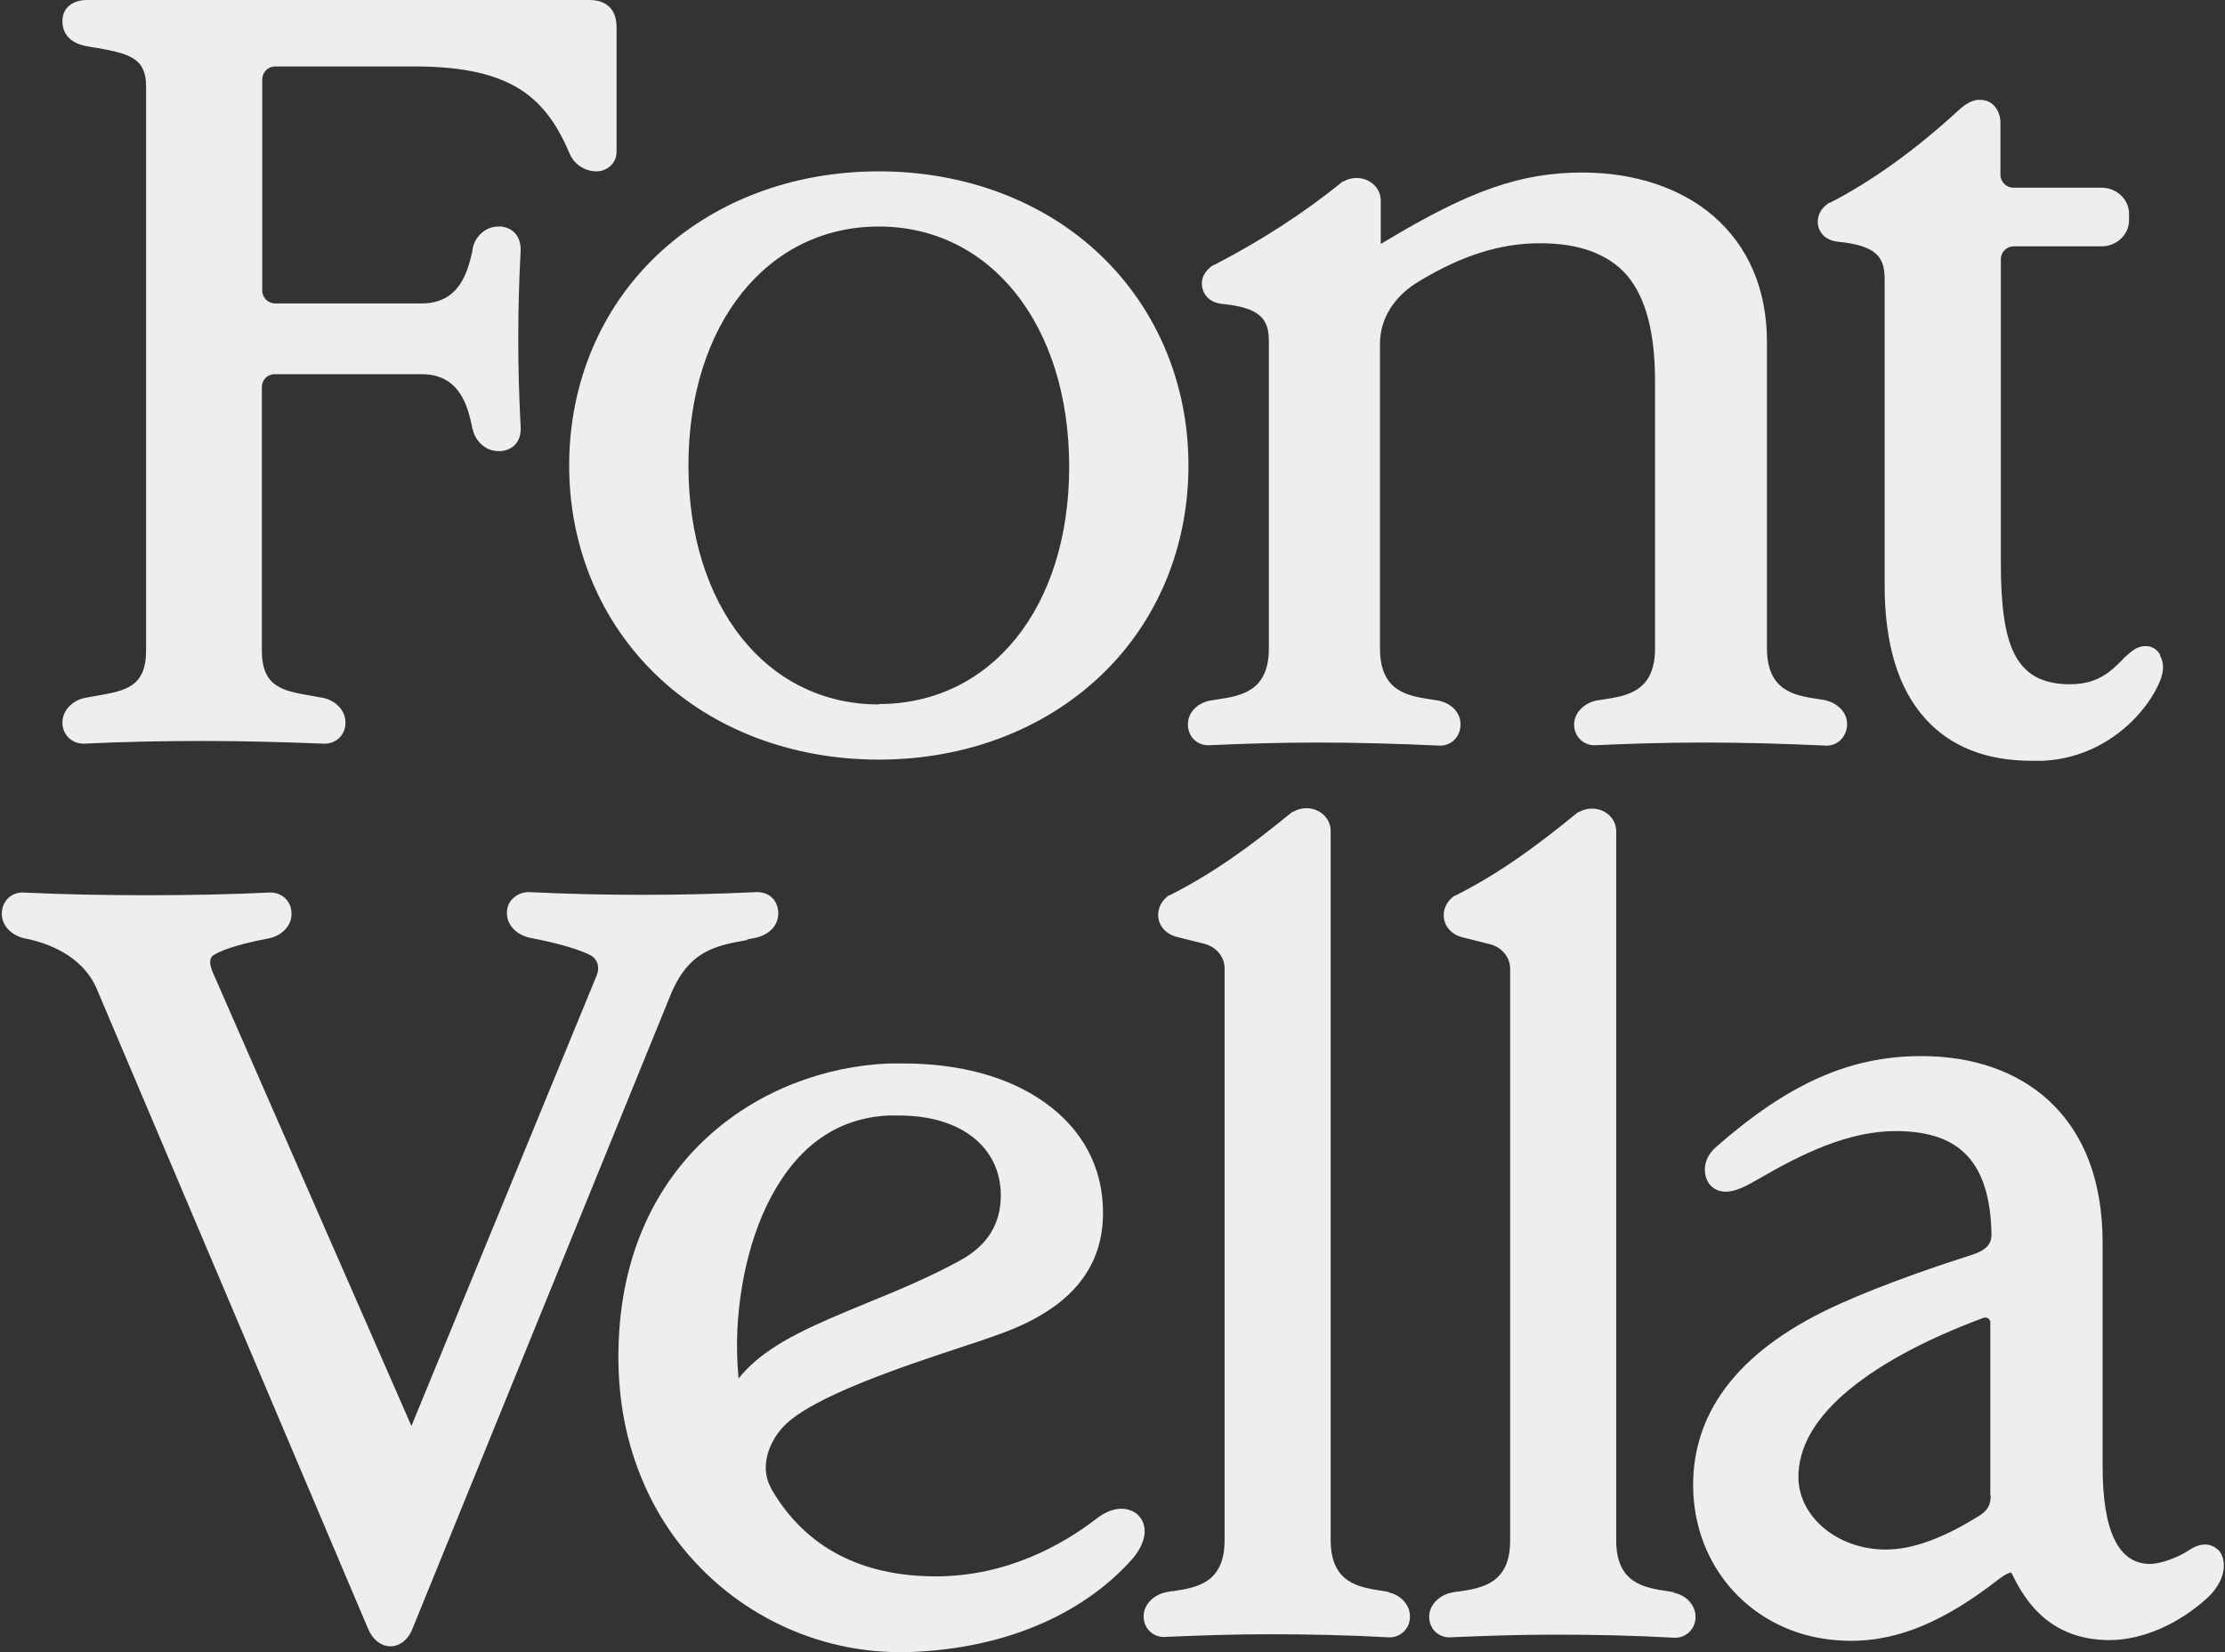
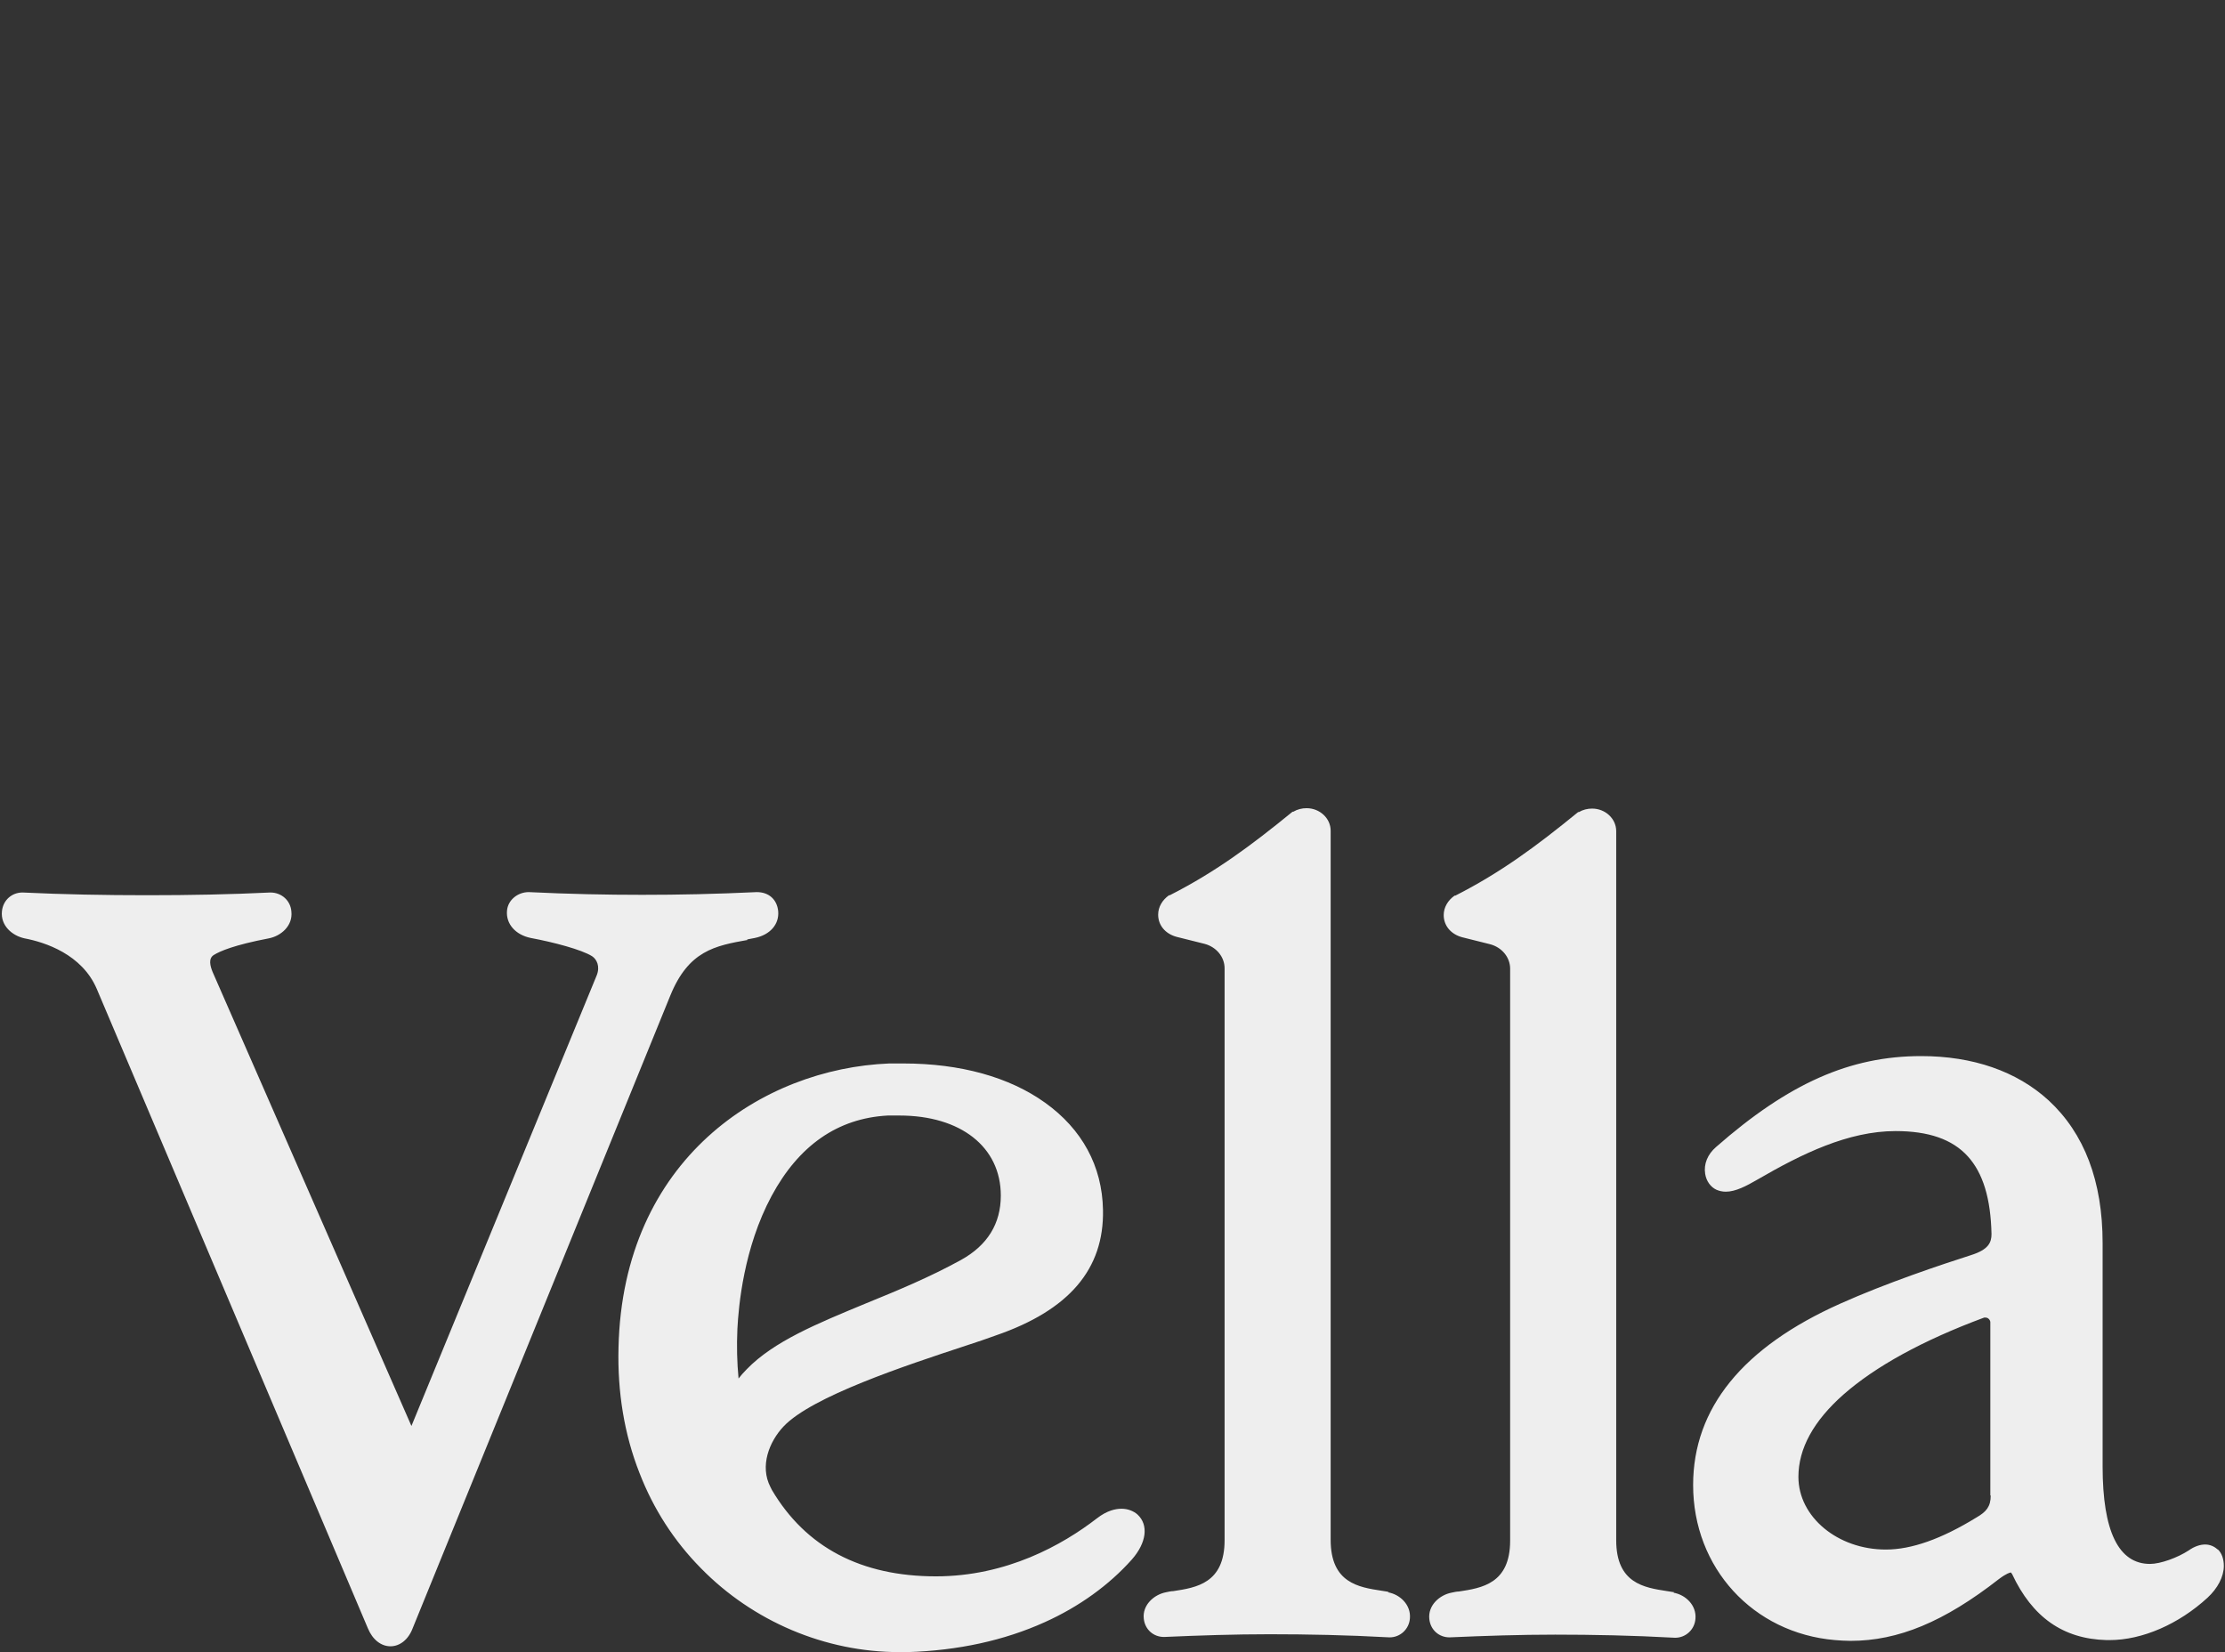
<svg xmlns="http://www.w3.org/2000/svg" id="Capa_2" data-name="Capa 2" viewBox="0 0 57.27 42.52">
  <rect x="0" y="0" width="57.27" height="42.52" fill="#333333" stroke="none" />
  <defs>
    <style>
      .cls-1 {
        fill: #eee;
        stroke-width: 0px;
      }
    </style>
  </defs>
  <g id="Capa_1-2" data-name="Capa 1">
    <g>
-       <path class="cls-1" d="m7.08,1.71h3.59c2.54,0,3.39.83,4,2.26.11.26.39.44.68.44s.52-.22.52-.5V.7c0-.45-.25-.7-.7-.7H2.24c-.36,0-.61.19-.63.49-.03.36.19.61.58.69.1.02.19.04.29.05.84.15,1.28.26,1.28.99v14.52c0,.95-.54,1.04-1.29,1.17-.09.02-.19.03-.28.05-.31.06-.62.33-.58.7.03.28.26.48.54.48h0c1.02-.05,2.06-.07,3.09-.07s2.08.03,3.12.07h0c.28,0,.51-.21.53-.49.03-.37-.27-.63-.58-.69-.09-.02-.19-.03-.28-.05-.75-.13-1.29-.22-1.29-1.17v-6.78c0-.18.14-.33.33-.33h3.78c1,0,1.19.85,1.3,1.35v.02s.01.04.02.06c.06.27.31.55.66.55.02,0,.05,0,.07,0,.34-.04.53-.28.5-.65-.08-1.47-.08-3.02,0-4.48.02-.37-.17-.61-.5-.65-.02,0-.05,0-.07,0-.35,0-.6.27-.66.55,0,.02-.01.04-.01.06v.02c-.12.5-.31,1.35-1.31,1.35h-3.77c-.18,0-.33-.15-.33-.33V2.04c0-.18.15-.33.33-.33m48.52,15.14c-.07-.12-.18-.2-.32-.22-.02,0-.05,0-.07,0-.22,0-.38.16-.51.28h-.01s-.05.06-.07.08h0c-.28.28-.62.62-1.33.62-.03,0-.07,0-.11,0-.67-.03-1.08-.28-1.34-.8-.24-.49-.34-1.22-.34-2.36v-7.78c0-.18.15-.33.33-.33h2.26c.39,0,.71-.3.71-.67v-.17c0-.37-.32-.67-.71-.67h-2.27c-.18,0-.33-.15-.33-.33v-1.34c0-.29-.18-.59-.52-.59-.02,0-.04,0-.06,0-.15.01-.33.11-.5.27-1.12,1.03-2.24,1.83-3.31,2.38h-.02c-.27.18-.3.39-.29.54.03.25.22.43.51.46,1.02.1,1.21.41,1.21.97v7.88c0,1.51.35,2.66,1.05,3.43.65.72,1.57,1.08,2.73,1.08.1,0,.19,0,.29,0,1.66-.08,2.71-1.28,3.02-2.06.1-.25.1-.47,0-.64m-8.62,1.14c-.06-.01-.12-.02-.19-.03-.59-.09-1.31-.2-1.31-1.31v-7.89c0-1.34-.48-2.46-1.39-3.24-.84-.72-2.03-1.11-3.36-1.11-1.59,0-2.92.47-5.09,1.78-.04.03-.08.04-.1.06v-1.12c0-.32-.28-.58-.62-.58-.12,0-.24.03-.34.09h-.02c-.99.81-2.11,1.53-3.31,2.15h-.02c-.27.18-.31.39-.29.54.03.25.22.43.51.46,1.02.1,1.21.41,1.21.97v7.9c0,1.11-.73,1.22-1.32,1.31-.07.01-.13.02-.19.03-.32.06-.61.31-.57.68.03.28.25.47.52.47h0c.91-.04,1.85-.07,2.8-.07,1.02,0,2.09.03,3.17.08h0c.27,0,.49-.2.52-.48.04-.37-.25-.62-.57-.68-.06-.01-.12-.02-.19-.03-.59-.09-1.31-.2-1.31-1.31v-7.84c0-.65.36-1.23,1.02-1.62,1.1-.66,2.08-.97,3.1-.97s1.77.28,2.25.84c.48.58.71,1.47.71,2.73v6.86c0,1.11-.73,1.22-1.32,1.31-.07.01-.13.02-.19.03-.3.06-.61.32-.57.68.03.27.25.47.52.47h0c.91-.04,1.85-.07,2.8-.07,1.02,0,2.09.03,3.17.08h.01c.27,0,.49-.21.52-.49.04-.36-.26-.62-.57-.68M28.32,6.56c-1.46-1.39-3.49-2.15-5.7-2.15s-4.23.76-5.7,2.15c-1.47,1.39-2.27,3.32-2.27,5.42s.81,4.03,2.27,5.42c1.46,1.39,3.49,2.15,5.7,2.15s4.23-.76,5.7-2.15c1.47-1.39,2.27-3.32,2.27-5.42s-.81-4.03-2.27-5.42m-5.7,11.57c-2.89,0-4.9-2.53-4.9-6.15s2.02-6.15,4.9-6.15,4.9,2.54,4.9,6.18-2.02,6.11-4.9,6.11" />
      <path class="cls-1" d="m19.22,24.18h0c.07-.01.14-.03.21-.04.39-.08.63-.35.6-.69-.03-.3-.24-.49-.55-.49h0c-1.05.05-2.01.07-2.95.07s-1.89-.02-2.92-.07h0c-.29,0-.54.21-.56.48-.03.34.22.62.61.7.59.11,1.31.3,1.58.47.12.08.21.26.12.49l-4.77,11.6-5.12-11.69c-.06-.15-.11-.34.03-.43.16-.1.53-.26,1.42-.43.31-.06.62-.32.58-.69-.02-.28-.25-.49-.54-.49h0c-1.02.05-2.08.07-3.17.07s-2.17-.02-3.21-.07h0c-.28,0-.5.2-.53.48-.04.37.26.63.58.7.53.1,1.48.41,1.86,1.3l6.98,16.46c.12.29.34.46.58.46s.46-.17.57-.46l6.63-16.28c.47-1.16,1.15-1.29,2-1.44m10.03,14.79c-.1-.09-.25-.15-.41-.15-.15,0-.37.04-.64.25-.88.68-2.32,1.49-4.14,1.49-1.93,0-3.35-.75-4.22-2.22h0s-.03-.06-.04-.08c-.28-.54-.03-1.17.34-1.56.73-.77,3.12-1.56,4.7-2.08h0c.28-.09.54-.18.76-.26,1.89-.65,2.79-1.71,2.76-3.23-.02-1.13-.54-2.08-1.49-2.76-.92-.66-2.18-1.01-3.65-1.01-.12,0-.24,0-.36,0-3.28.13-6.86,2.47-6.97,7.31-.03,1.15.15,2.24.54,3.23.36.93.89,1.75,1.58,2.45,1.34,1.37,3.2,2.16,5.11,2.16.07,0,.14,0,.21,0,1.3-.04,2.49-.3,3.53-.77.89-.4,1.66-.96,2.24-1.61.38-.43.44-.89.15-1.16m-10.27-3.5c-.04-.42-.05-.84-.03-1.28.03-.58.16-2.08.88-3.42.7-1.3,1.7-2,2.99-2.07.1,0,.2,0,.3,0,1.58,0,2.61.81,2.61,2.06,0,.72-.34,1.28-1.03,1.66-.8.44-1.62.78-2.43,1.11-1.28.53-2.38.98-3.08,1.7-.08.08-.15.16-.22.25m16.75,5.48c-.06-.01-.12-.02-.19-.03-.59-.09-1.31-.2-1.31-1.31v-18.25c0-.32-.28-.58-.62-.58-.12,0-.24.03-.34.09h-.02c-1.09.89-2,1.56-3.16,2.15h-.02c-.17.12-.28.3-.28.5,0,.27.18.49.47.57l.72.18c.31.08.52.34.52.63v14.72c0,1.11-.73,1.22-1.32,1.31-.07,0-.13.02-.19.03-.31.06-.61.33-.57.68.03.28.25.47.52.47h0c.92-.04,1.81-.07,2.72-.07.98,0,1.99.02,3.08.08h.01c.27,0,.5-.21.52-.49.03-.35-.26-.62-.57-.67m7.38,0c-.06-.01-.12-.02-.19-.03-.59-.09-1.31-.2-1.31-1.31v-18.25c0-.32-.28-.58-.62-.58-.12,0-.24.03-.34.09h-.02c-1.09.89-2,1.56-3.16,2.15h-.02c-.17.12-.28.3-.28.5,0,.27.18.49.47.57l.72.18c.31.08.52.34.52.63v14.72c0,1.11-.73,1.22-1.32,1.31-.07,0-.13.02-.19.03-.31.06-.61.33-.57.68.03.28.25.47.52.47h0c.92-.04,1.81-.07,2.72-.07.98,0,1.99.02,3.08.08h.01c.27,0,.5-.21.52-.49.03-.35-.26-.62-.57-.67m14.01-1.11c-.08-.08-.2-.13-.32-.13-.13,0-.28.05-.42.15-.29.19-.73.35-1,.35-.81,0-1.22-.84-1.22-2.51v-5.75c0-1.59-.47-2.82-1.39-3.67-.82-.75-1.95-1.14-3.28-1.14-1.83,0-3.41.7-5.28,2.34-.22.19-.32.44-.28.69.03.19.14.34.29.41.07.03.15.05.24.05.25,0,.52-.14.83-.32,1.12-.65,2.32-1.24,3.54-1.24.85,0,1.46.21,1.86.65.39.43.59,1.08.61,2,0,.22-.08.4-.52.54-.75.24-2.19.72-3.37,1.25-2.51,1.12-3.79,2.69-3.79,4.67,0,2.13,1.54,3.81,3.65,3.99.13.01.27.02.4.02,1.23,0,2.41-.49,3.82-1.59.2-.15.29-.17.31-.17h0s.01.01.03.04c.52,1.11,1.31,1.67,2.43,1.7.03,0,.05,0,.08,0,.84,0,1.78-.41,2.52-1.09.26-.24.42-.54.42-.82,0-.17-.05-.33-.16-.43m-5.84-1.38c0,.29-.12.42-.36.56-.91.56-1.68.83-2.34.83-1.24,0-2.25-.84-2.25-1.87,0-.73.39-1.44,1.16-2.12.82-.72,2.03-1.39,3.62-1.98.02,0,.03,0,.04,0,.07,0,.12.07.12.12v4.46Z" />
    </g>
  </g>
</svg>